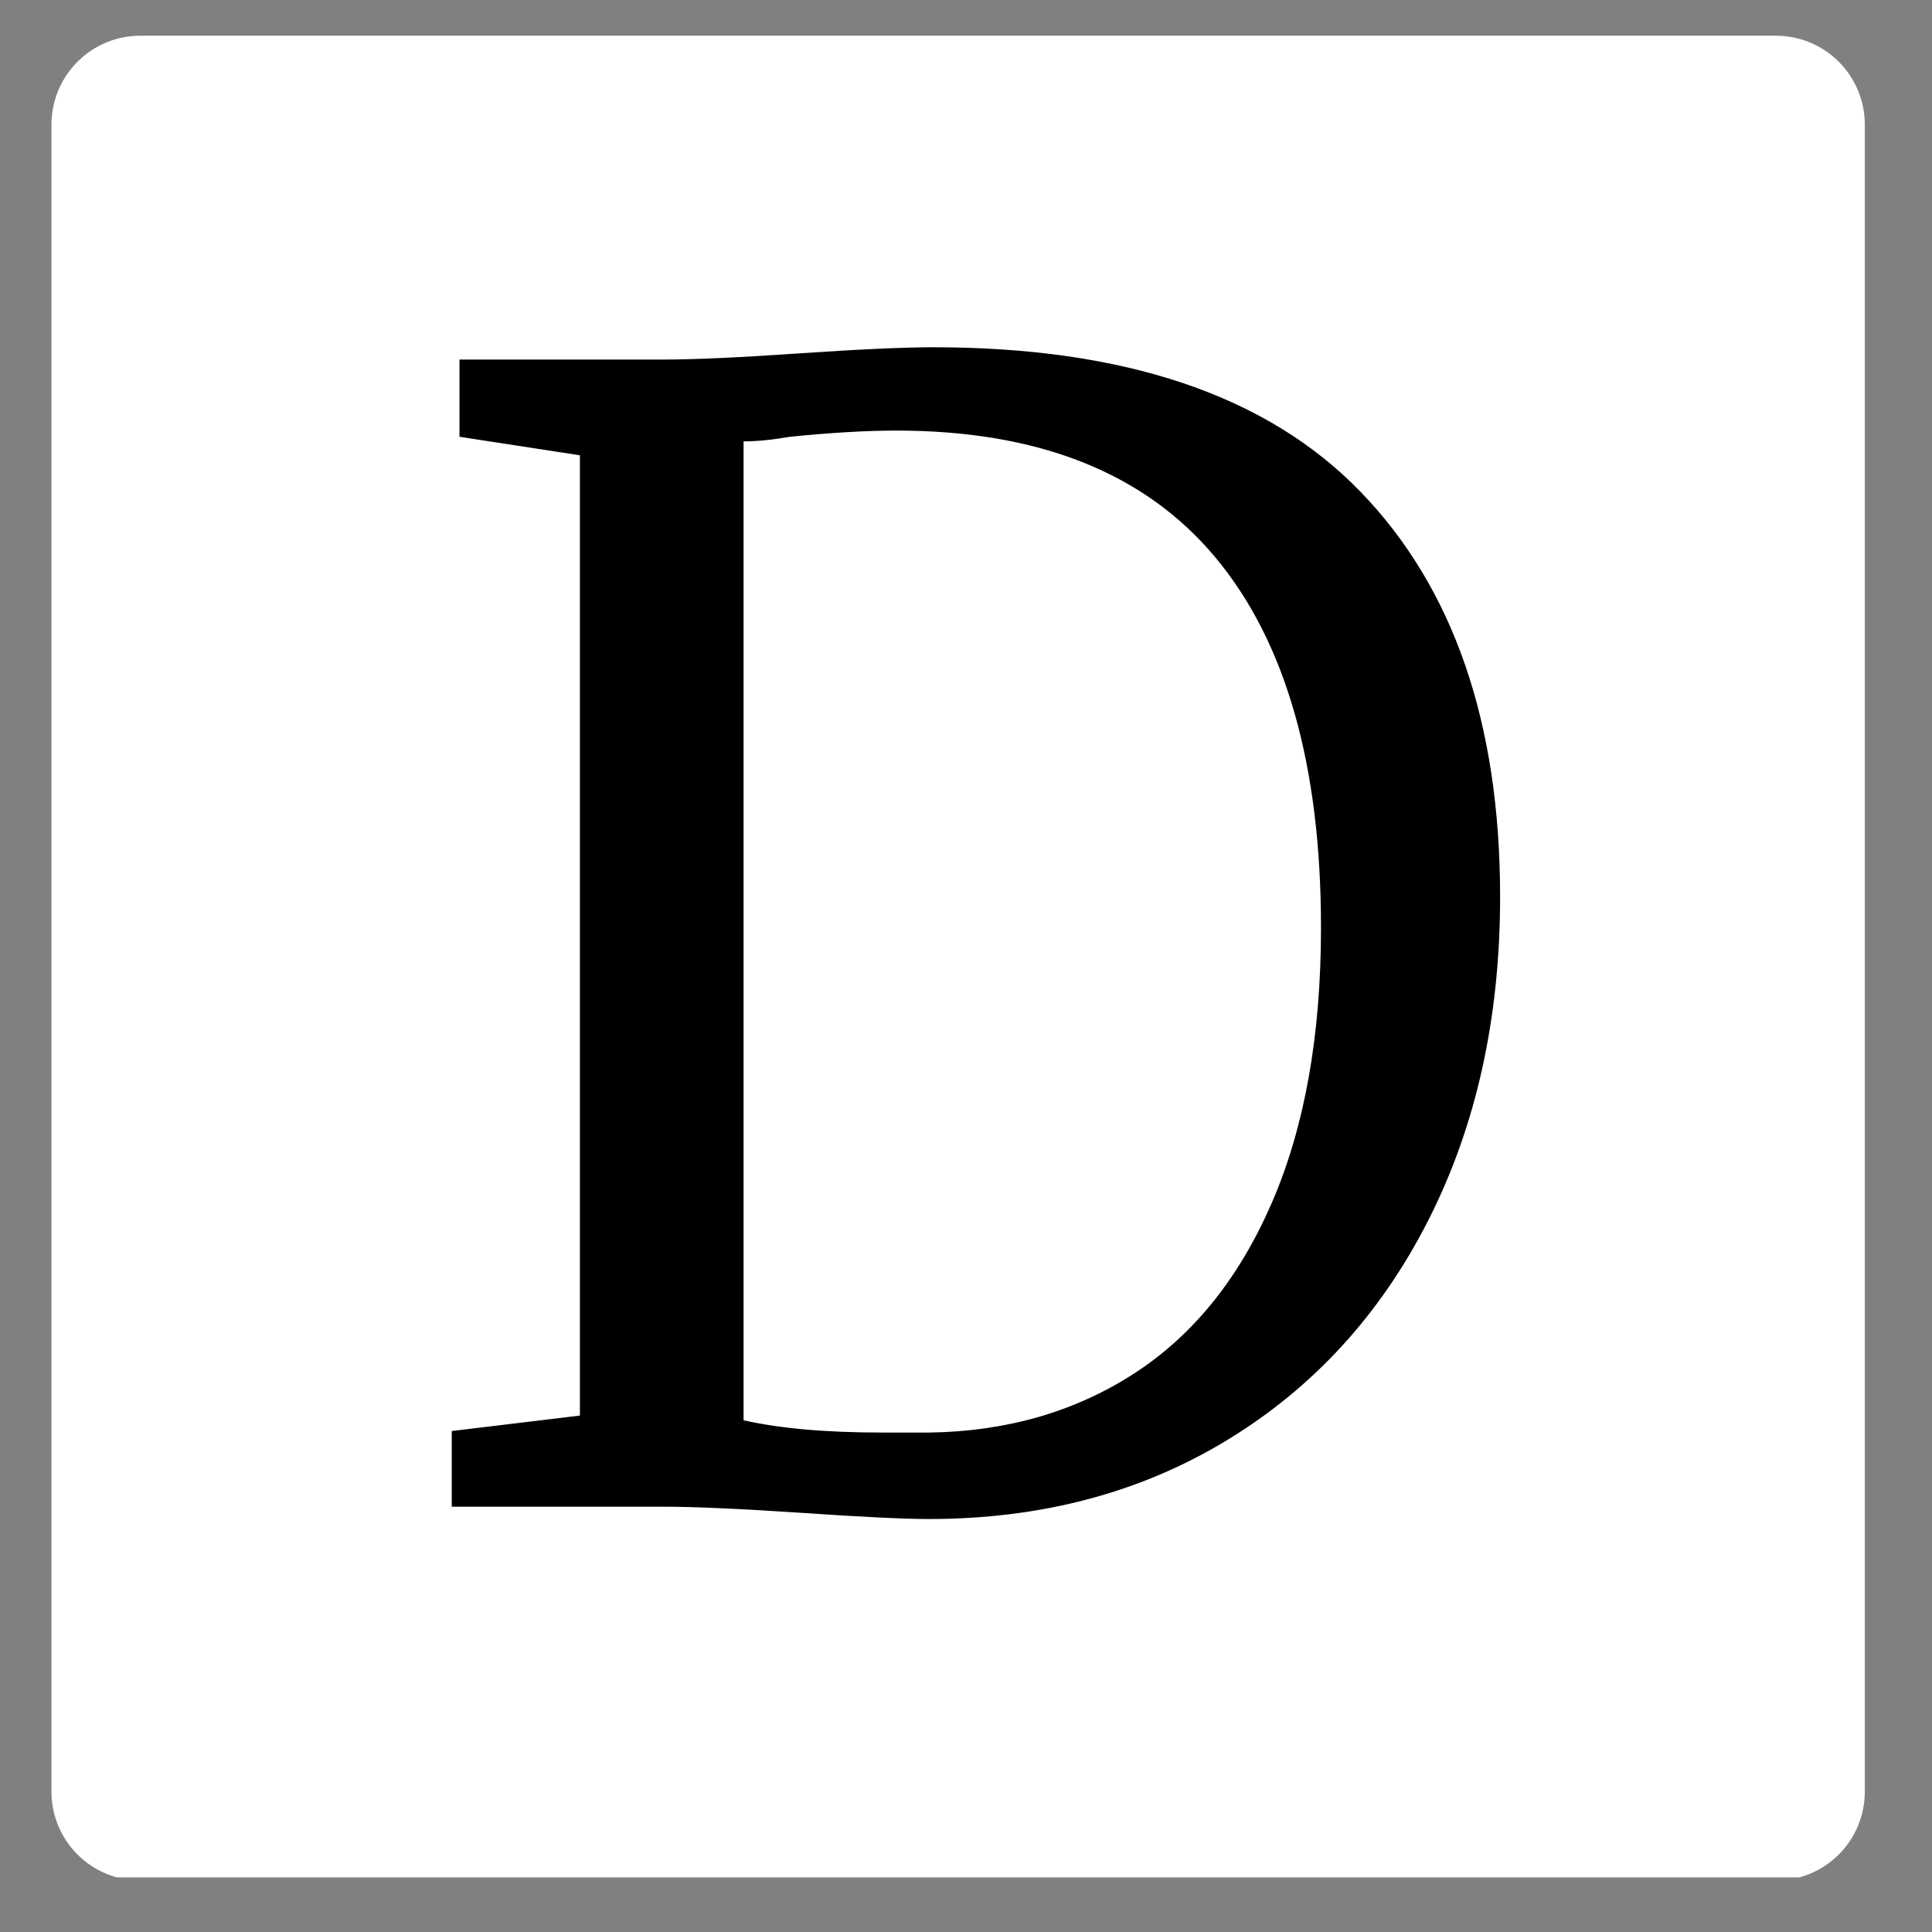
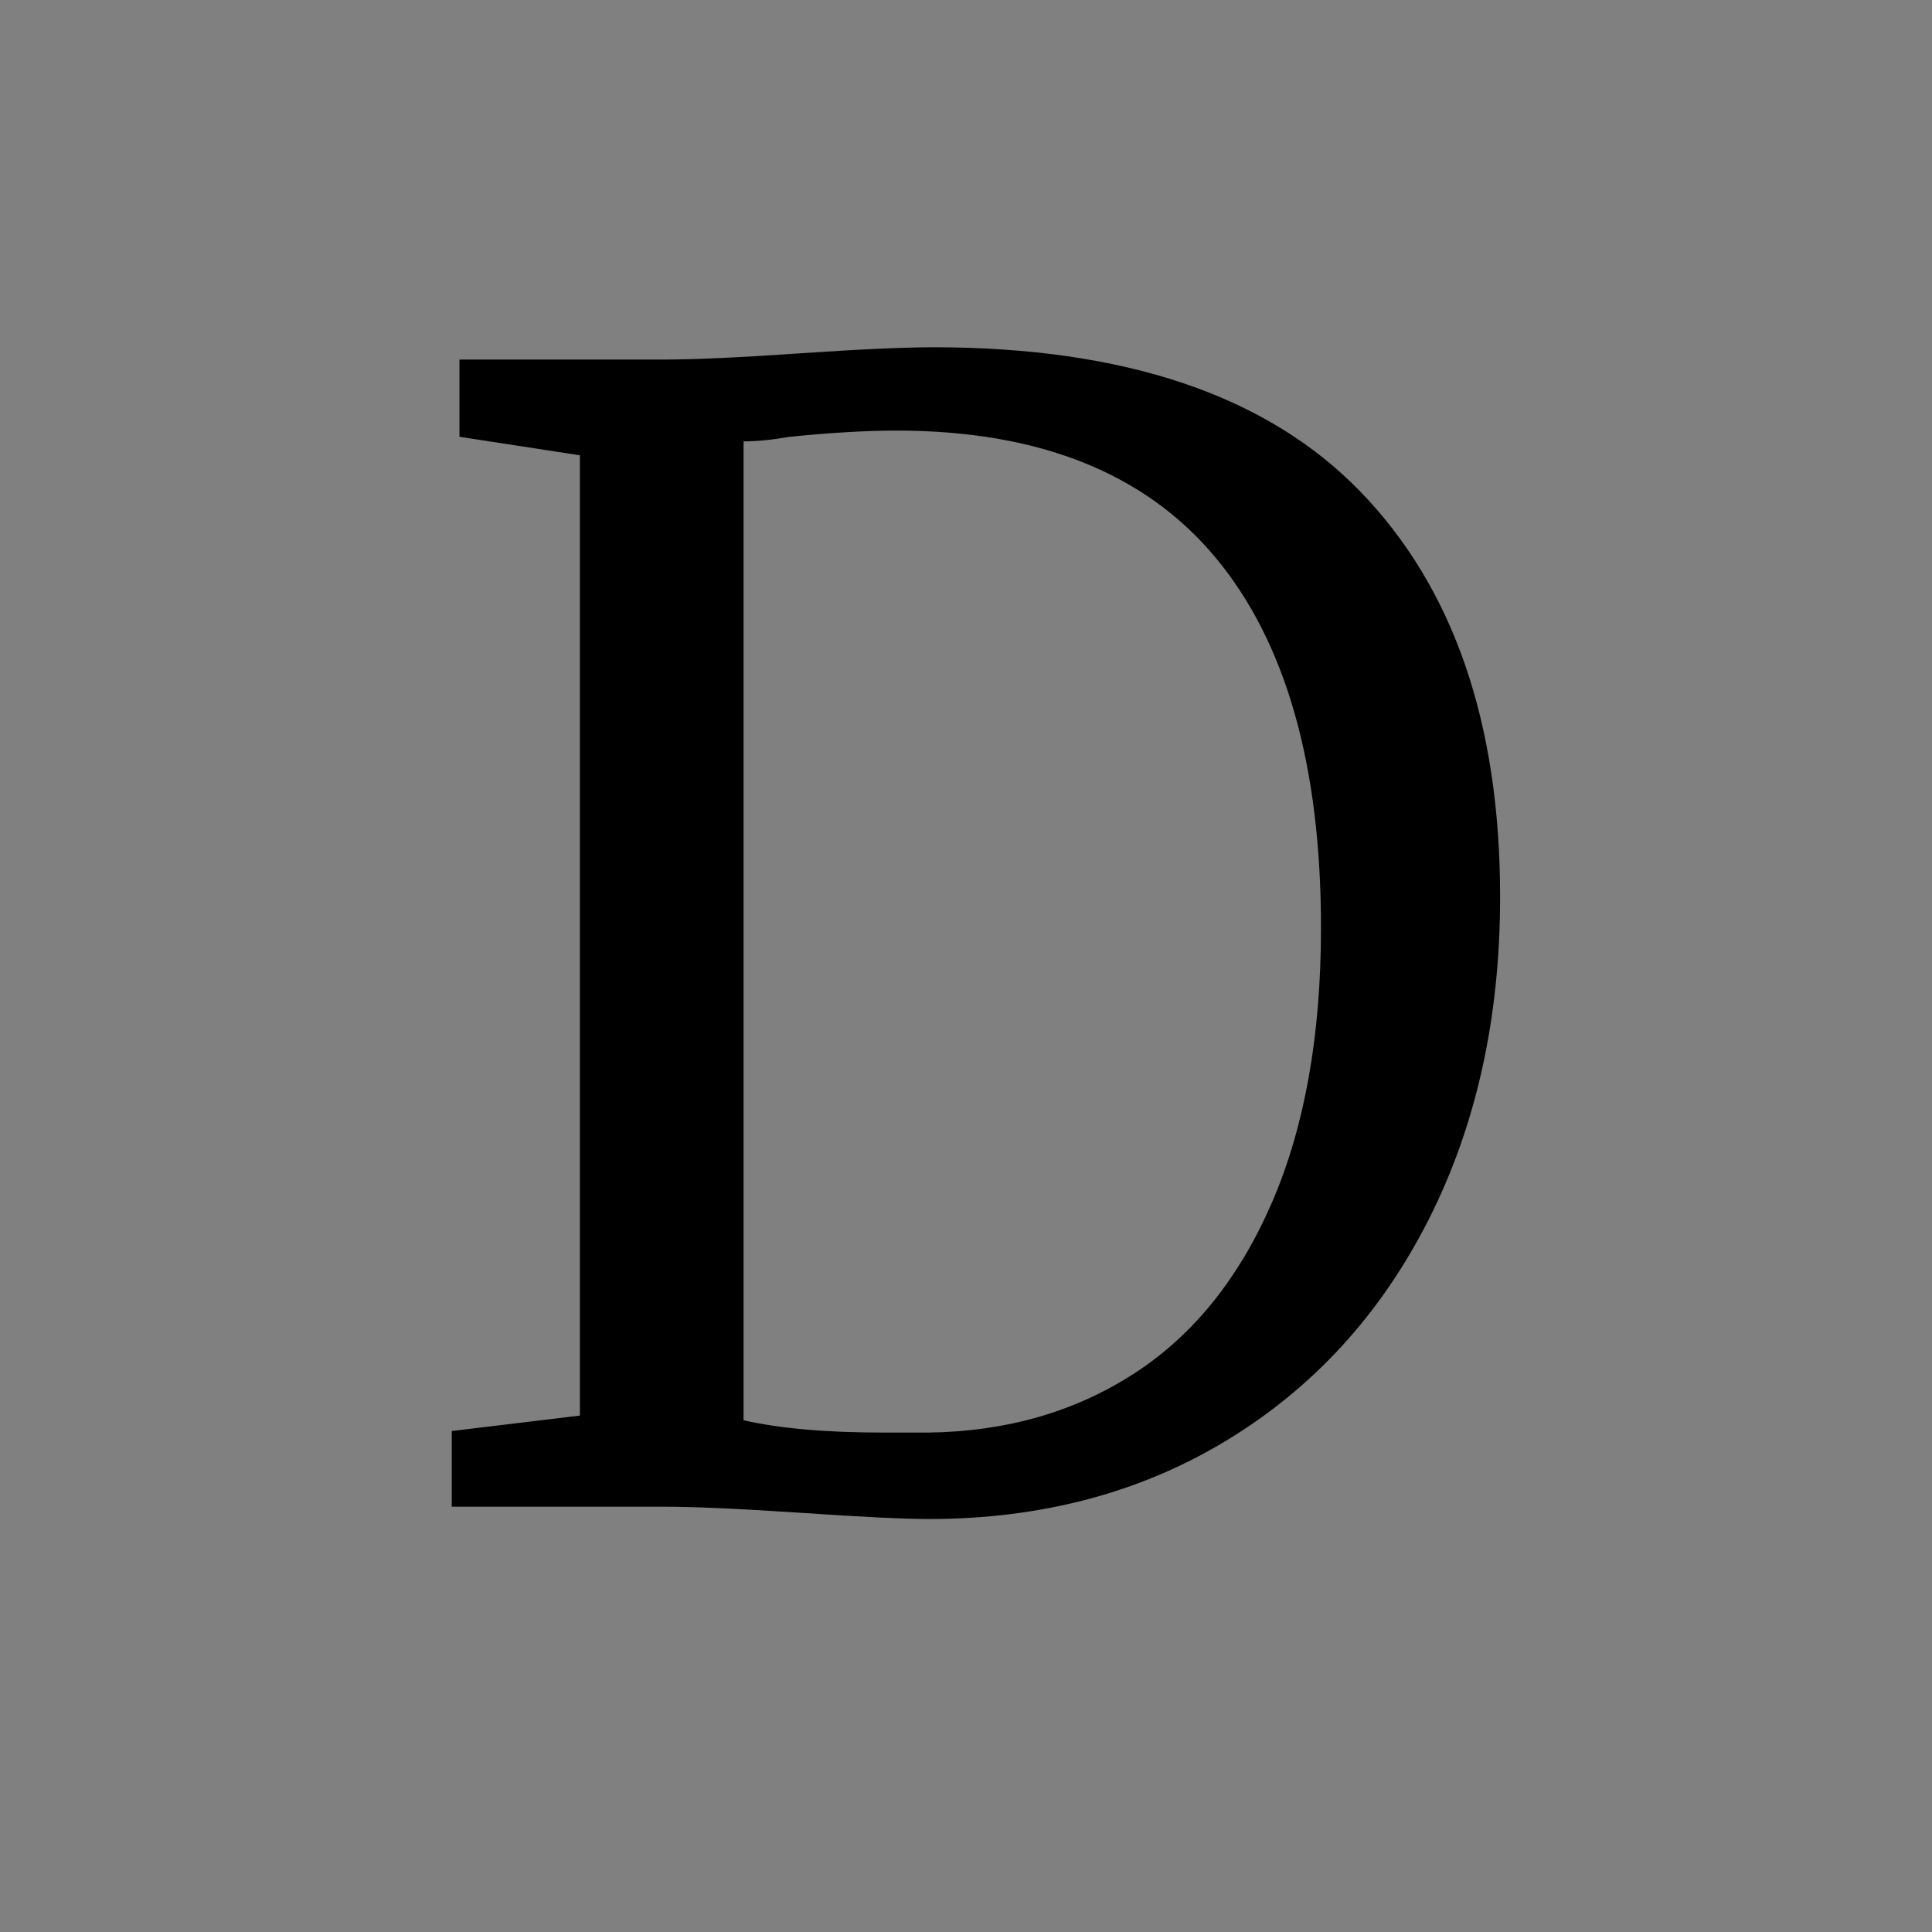
<svg xmlns="http://www.w3.org/2000/svg" width="500" zoomAndPan="magnify" viewBox="0 0 375 375" height="500" preserveAspectRatio="xMidYMid meet" version="1.0">
  <rect x="0" y="0" width="375" height="375" fill="#808080" stroke="none" />
  <defs>
    <g />
    <clipPath id="06315e069c">
-       <path d="M 9.988 6.93 L 361.957 6.93 L 361.957 365 L 9.988 365 Z M 9.988 6.93 " clip-rule="nonzero" />
-     </clipPath>
+       </clipPath>
    <clipPath id="0f0666b0b1">
      <path d="M 27.238 6.93 L 344.707 6.93 C 349.281 6.93 353.668 8.746 356.902 11.98 C 360.141 15.215 361.957 19.605 361.957 24.18 L 361.957 347.762 C 361.957 352.34 360.141 356.727 356.902 359.961 C 353.668 363.195 349.281 365.012 344.707 365.012 L 27.238 365.012 C 22.66 365.012 18.273 363.195 15.039 359.961 C 11.805 356.727 9.988 352.34 9.988 347.762 L 9.988 24.18 C 9.988 19.605 11.805 15.215 15.039 11.98 C 18.273 8.746 22.66 6.93 27.238 6.93 Z M 27.238 6.93 " clip-rule="nonzero" />
    </clipPath>
  </defs>
  <g clip-path="url(#06315e069c)">
    <g clip-path="url(#0f0666b0b1)">
-       <path fill="#ffffff" d="M 9.988 6.93 L 361.957 6.93 L 361.957 364.398 L 9.988 364.398 Z M 9.988 6.93 " fill-opacity="1" fill-rule="nonzero" />
+       <path fill="#ffffff" d="M 9.988 6.93 L 361.957 6.93 L 361.957 364.398 Z M 9.988 6.93 " fill-opacity="1" fill-rule="nonzero" />
    </g>
  </g>
  <g fill="#000000" fill-opacity="1">
    <g transform="translate(73.904, 292.45)">
      <g>
        <path d="M 38.656 -204.078 L 15.281 -207.672 L 15.281 -222.656 L 54.547 -222.656 C 60.734 -222.656 69.625 -223.055 81.219 -223.859 C 92.801 -224.648 101.488 -225.047 107.281 -225.047 C 144.438 -225.047 172.055 -215.707 190.141 -197.031 C 208.223 -178.352 217.266 -152.133 217.266 -118.375 C 217.266 -94.801 212.617 -73.875 203.328 -55.594 C 194.035 -37.312 181 -23.078 164.219 -12.891 C 147.438 -2.703 128.16 2.391 106.391 2.391 C 101.586 2.391 93.395 1.992 81.812 1.203 C 69.82 0.398 60.832 0 54.844 0 L 13.781 0 L 13.781 -14.688 L 38.656 -17.688 Z M 70.422 -16.781 C 77.41 -15.188 86.398 -14.391 97.391 -14.391 L 106.391 -14.391 C 121.367 -14.586 134.602 -18.379 146.094 -25.766 C 157.582 -33.16 166.52 -44.195 172.906 -58.875 C 179.301 -73.562 182.5 -91.395 182.5 -112.375 C 182.5 -143.938 175.656 -167.91 161.969 -184.297 C 148.281 -200.68 127.656 -208.875 100.094 -208.875 C 94.301 -208.875 87.406 -208.473 79.406 -207.672 C 76.008 -207.078 73.016 -206.781 70.422 -206.781 Z M 70.422 -16.781 " />
      </g>
    </g>
  </g>
</svg>